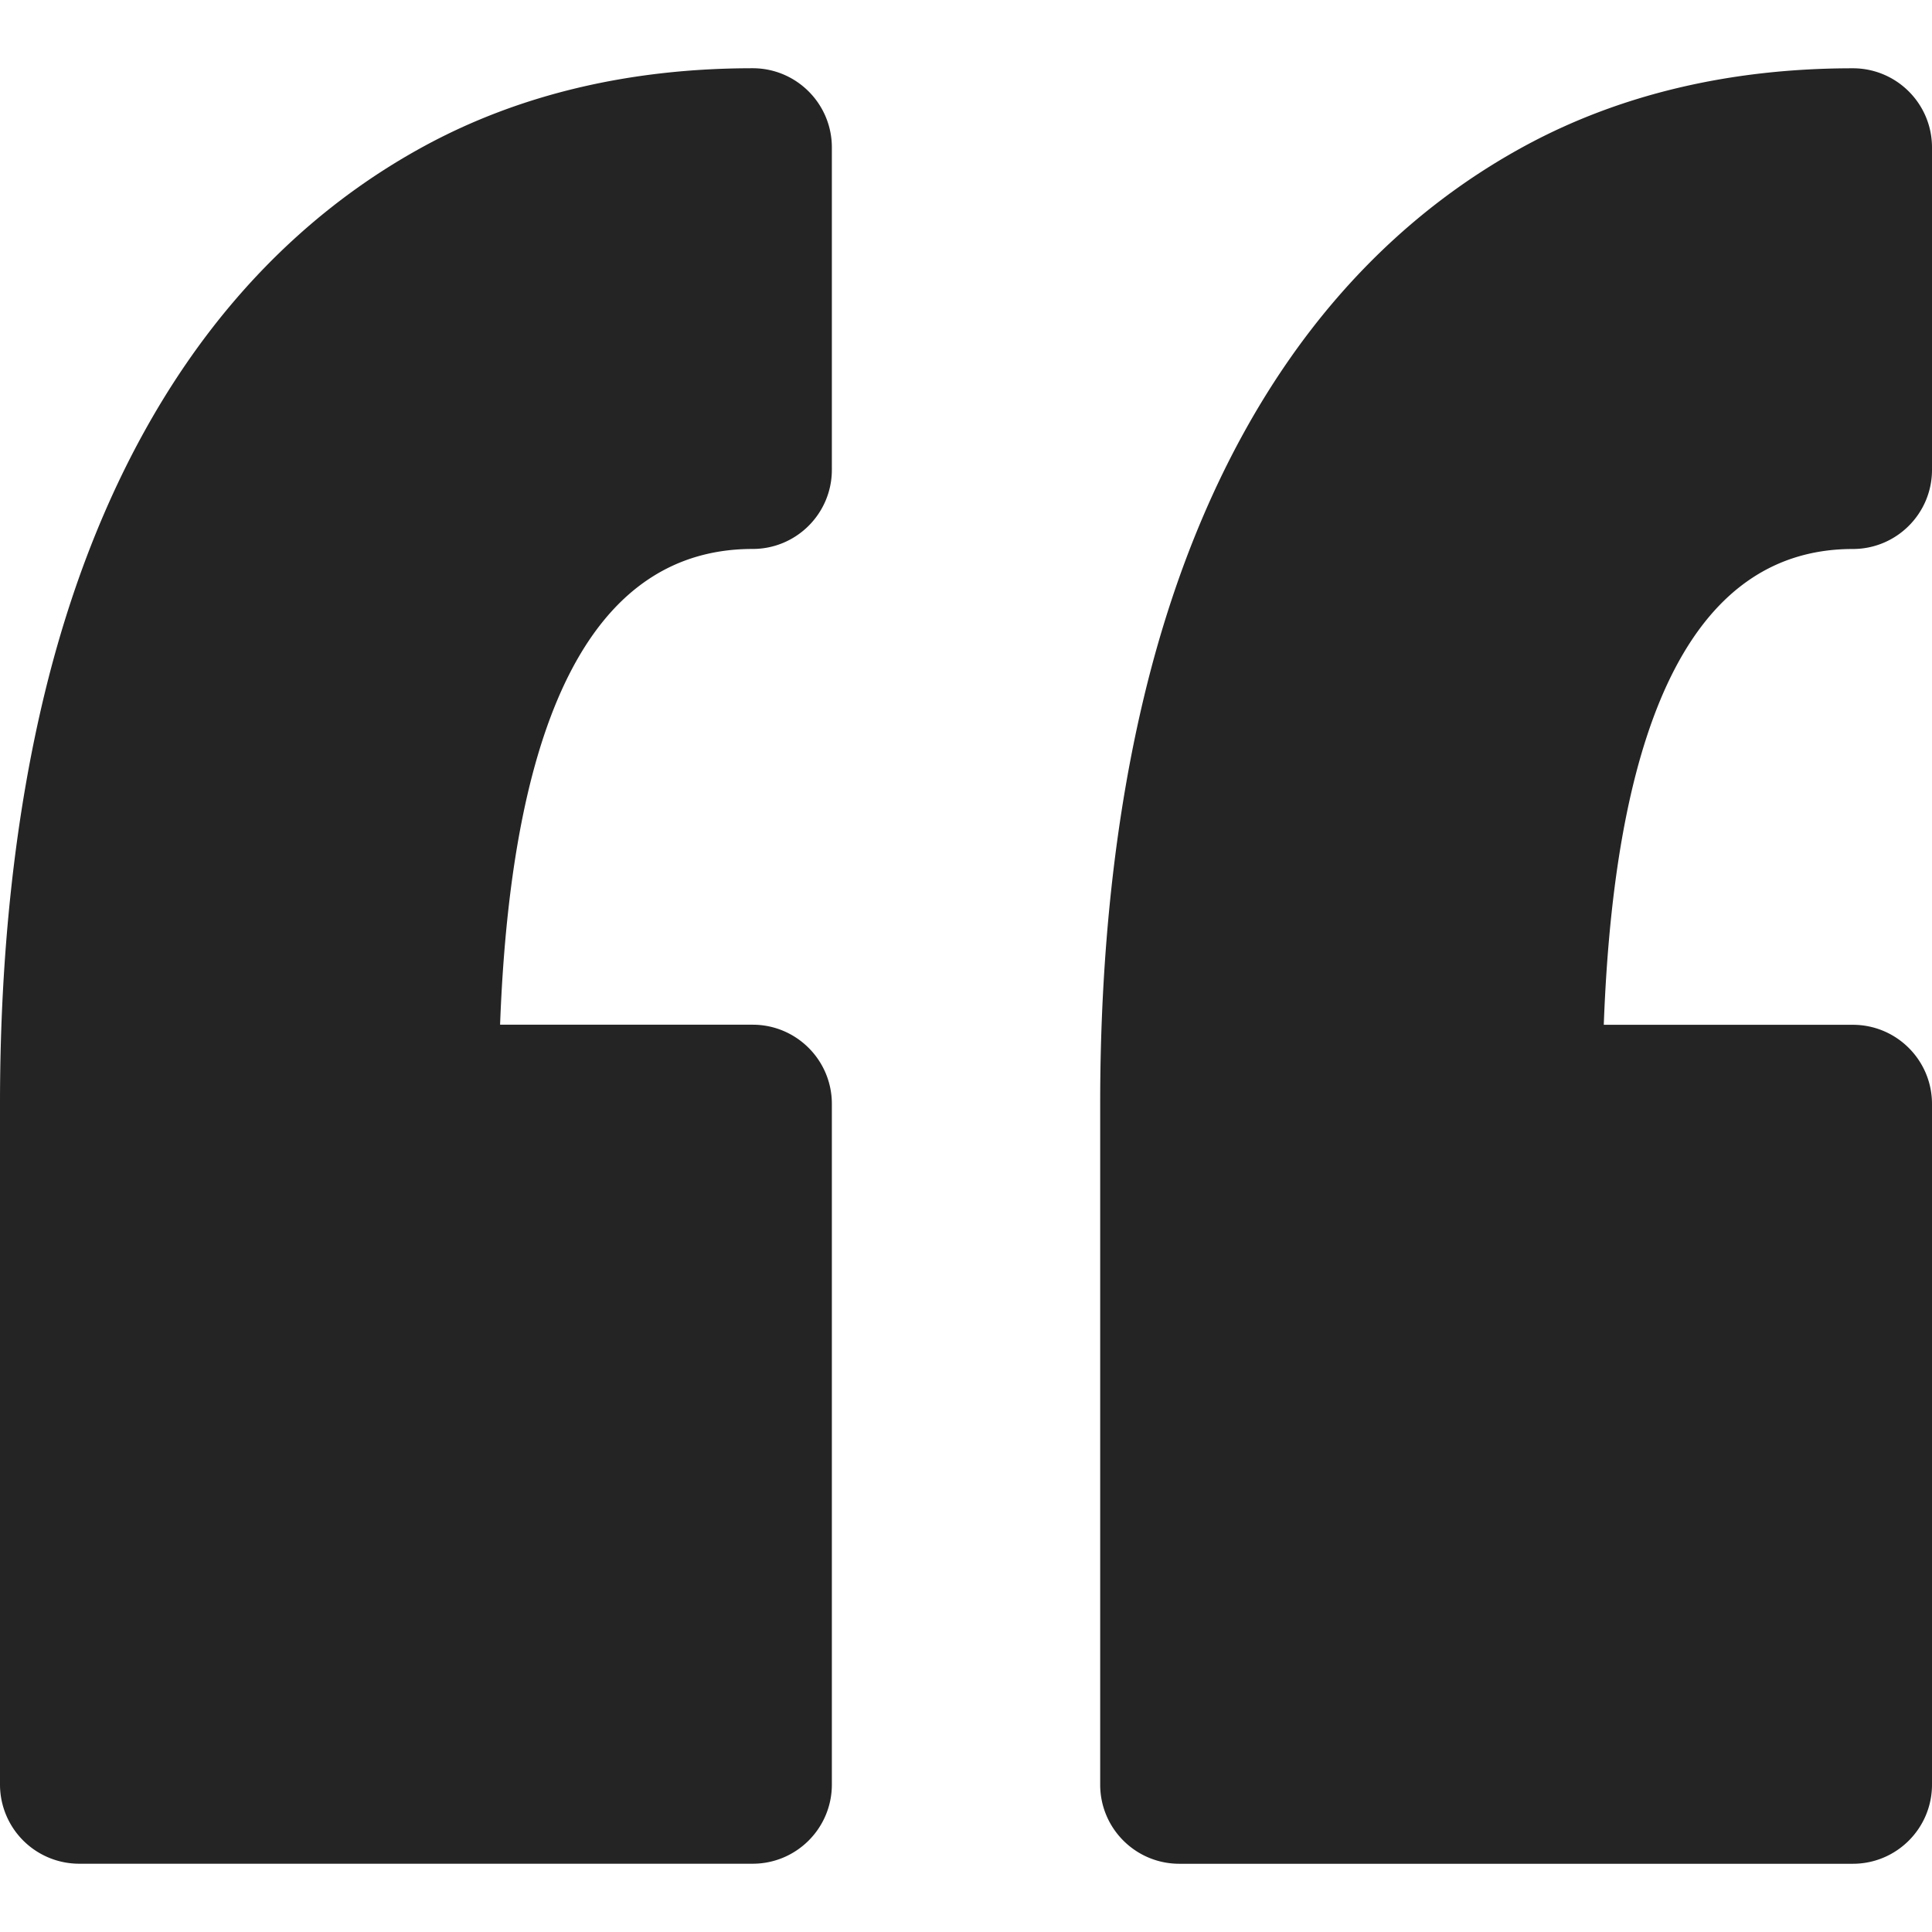
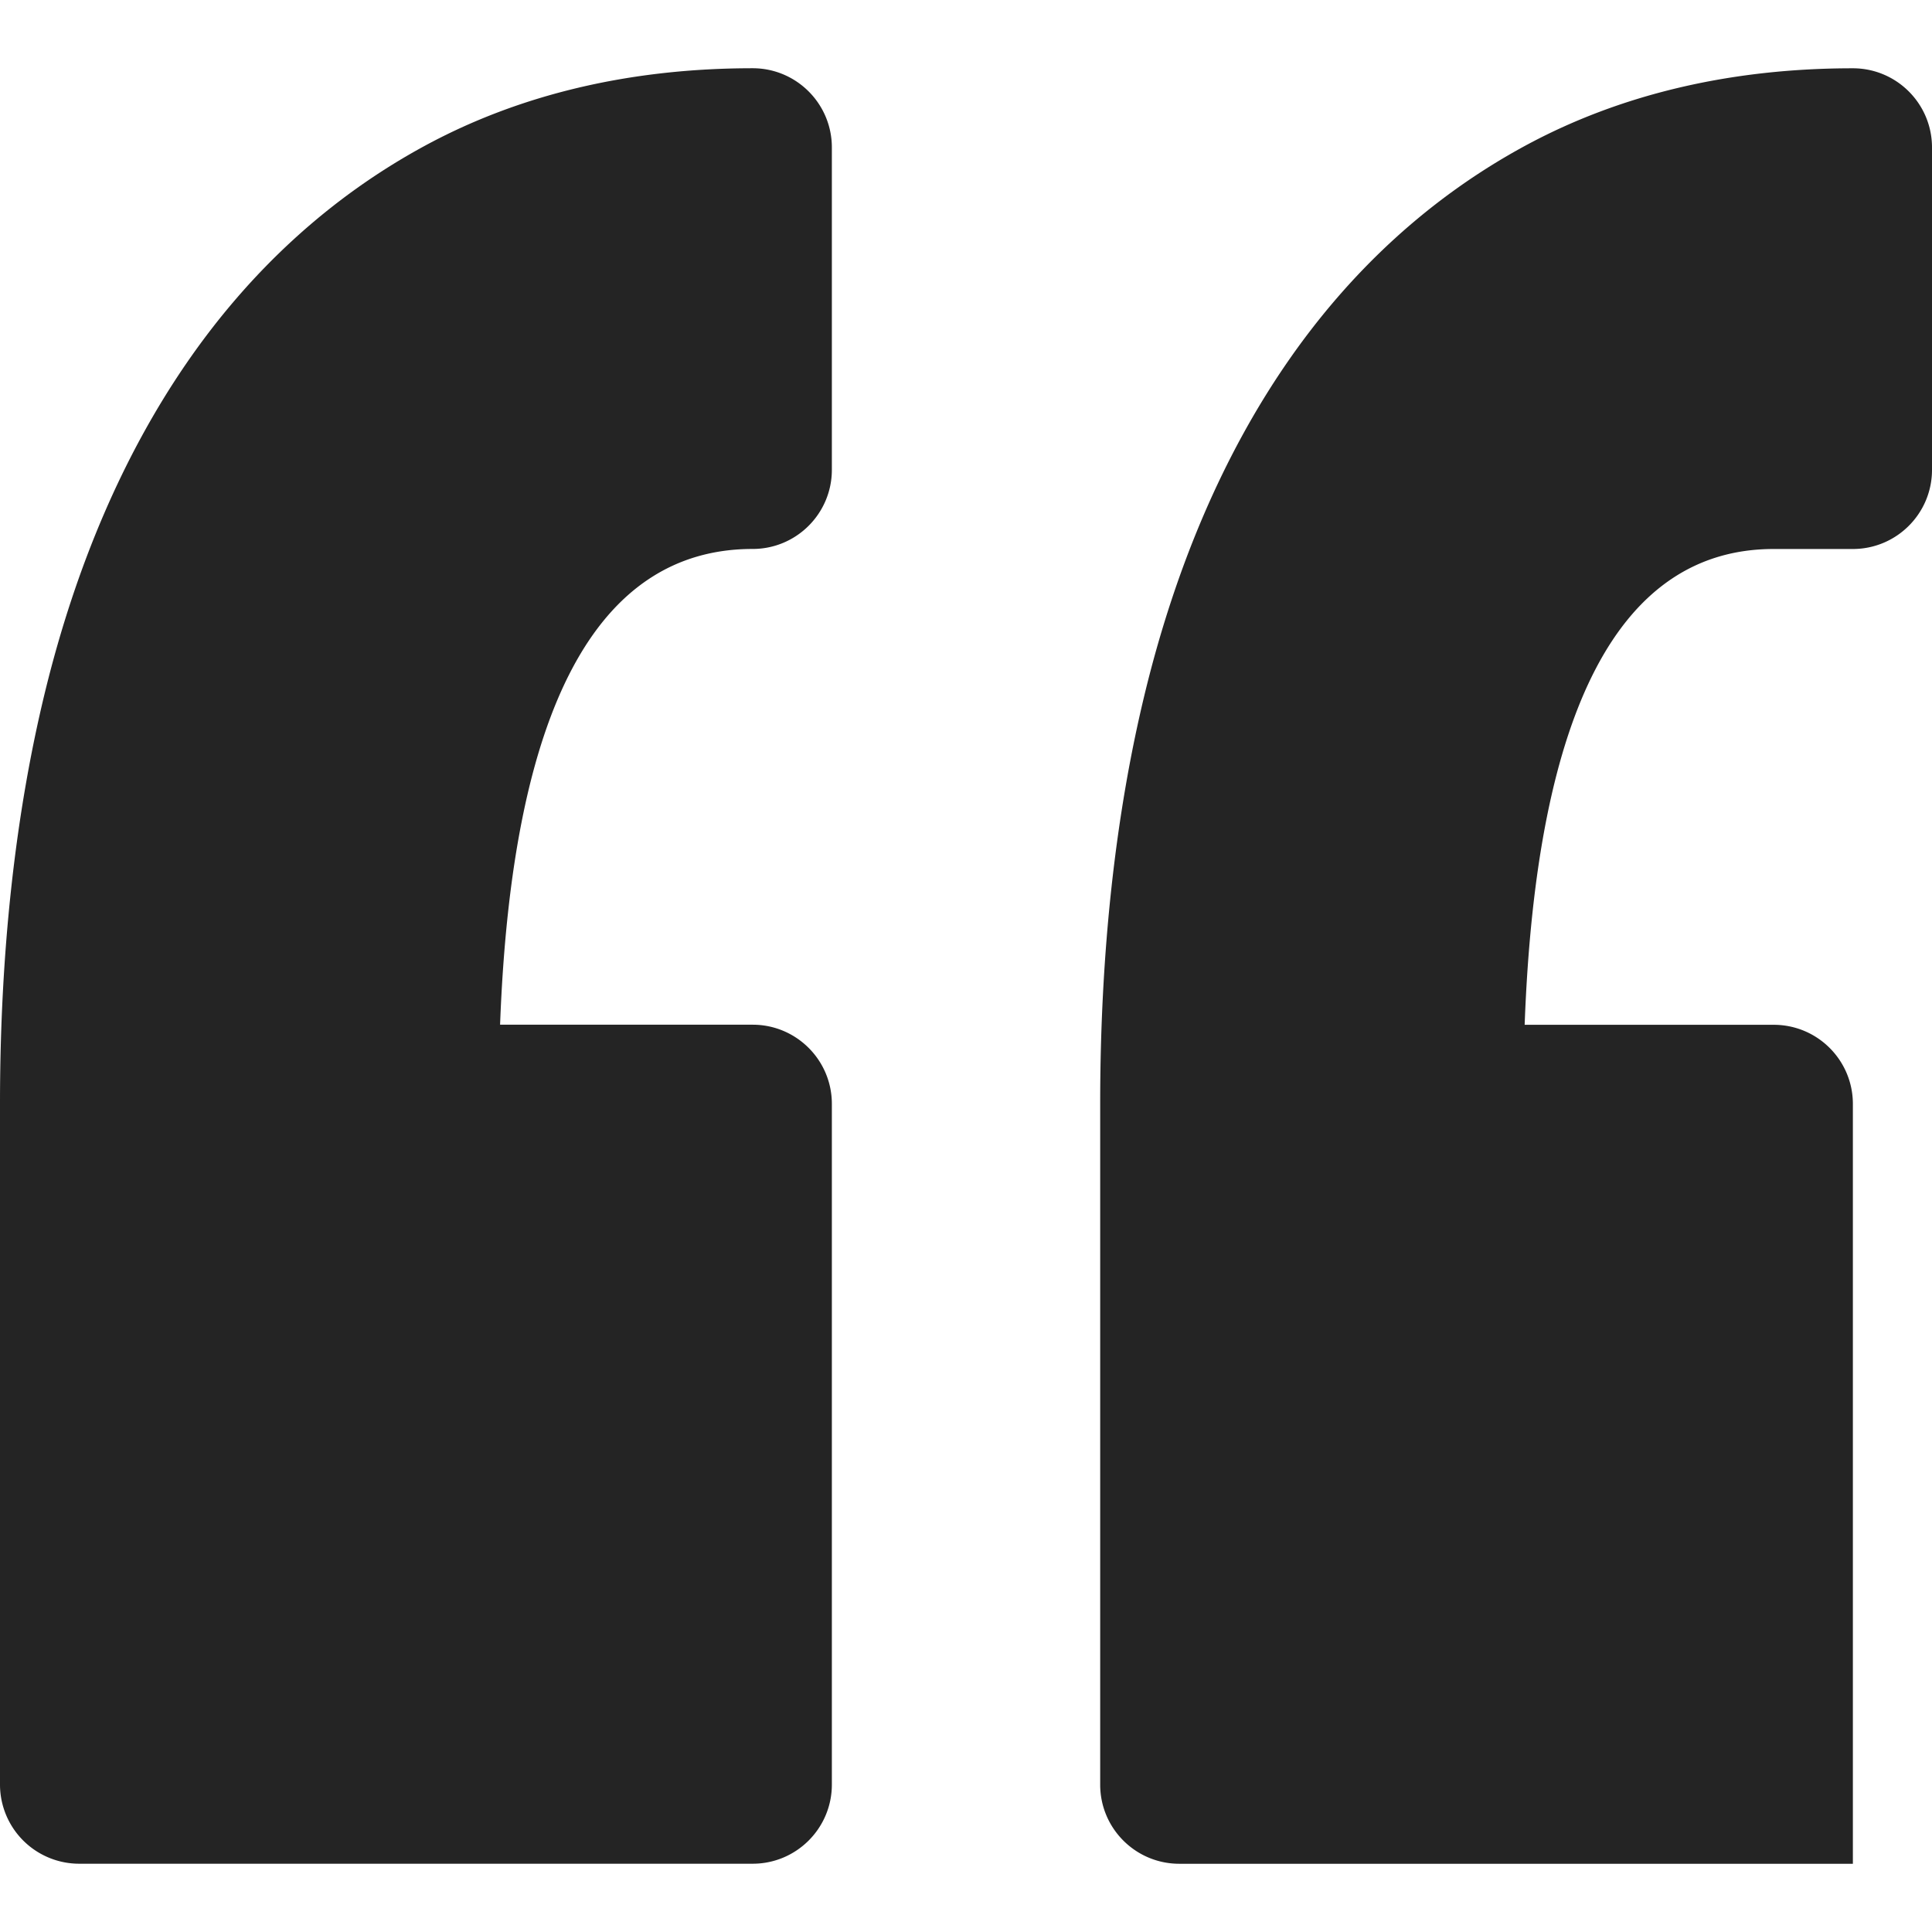
<svg xmlns="http://www.w3.org/2000/svg" width="44" height="44" fill="none">
-   <path d="M18.945 3.358v7.341c0 .996-.808 1.803-1.803 1.803-3.553 0-5.485 3.643-5.753 10.835h5.753c.995 0 1.803.808 1.803 1.803v15.502c0 .996-.808 1.803-1.803 1.803H1.803A1.804 1.804 0 010 40.642V25.14c0-3.447.348-6.61 1.031-9.404.702-2.864 1.78-5.368 3.202-7.443C5.695 6.16 7.526 4.487 9.672 3.322c2.162-1.173 4.675-1.768 7.47-1.768.995 0 1.803.808 1.803 1.804zm23.252 9.145c.996 0 1.803-.808 1.803-1.802V3.358c0-.996-.807-1.803-1.803-1.803-2.794 0-5.308.596-7.469 1.768-2.146 1.165-3.977 2.837-5.44 4.971-1.423 2.075-2.5 4.58-3.202 7.445-.683 2.793-1.03 5.957-1.03 9.403v15.502c0 .996.807 1.802 1.802 1.802h15.34c.995 0 1.802-.807 1.802-1.802V25.142c0-.996-.807-1.803-1.803-1.803h-5.672c.265-7.193 2.17-10.836 5.672-10.836z" fill="#242424" />
+   <path d="M18.945 3.358v7.341c0 .996-.808 1.803-1.803 1.803-3.553 0-5.485 3.643-5.753 10.835h5.753c.995 0 1.803.808 1.803 1.803v15.502c0 .996-.808 1.803-1.803 1.803H1.803A1.804 1.804 0 010 40.642V25.14c0-3.447.348-6.61 1.031-9.404.702-2.864 1.78-5.368 3.202-7.443C5.695 6.16 7.526 4.487 9.672 3.322c2.162-1.173 4.675-1.768 7.47-1.768.995 0 1.803.808 1.803 1.804zm23.252 9.145c.996 0 1.803-.808 1.803-1.802V3.358c0-.996-.807-1.803-1.803-1.803-2.794 0-5.308.596-7.469 1.768-2.146 1.165-3.977 2.837-5.44 4.971-1.423 2.075-2.5 4.58-3.202 7.445-.683 2.793-1.03 5.957-1.03 9.403v15.502c0 .996.807 1.802 1.802 1.802h15.34V25.142c0-.996-.807-1.803-1.803-1.803h-5.672c.265-7.193 2.17-10.836 5.672-10.836z" fill="#242424" />
</svg>